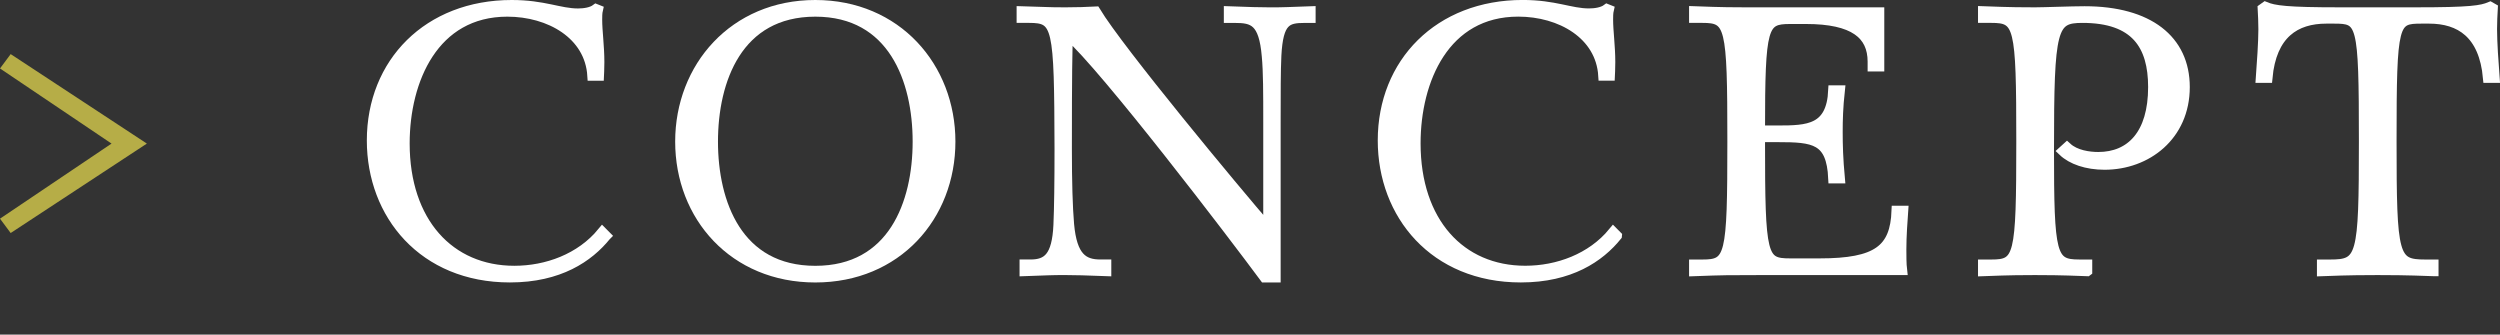
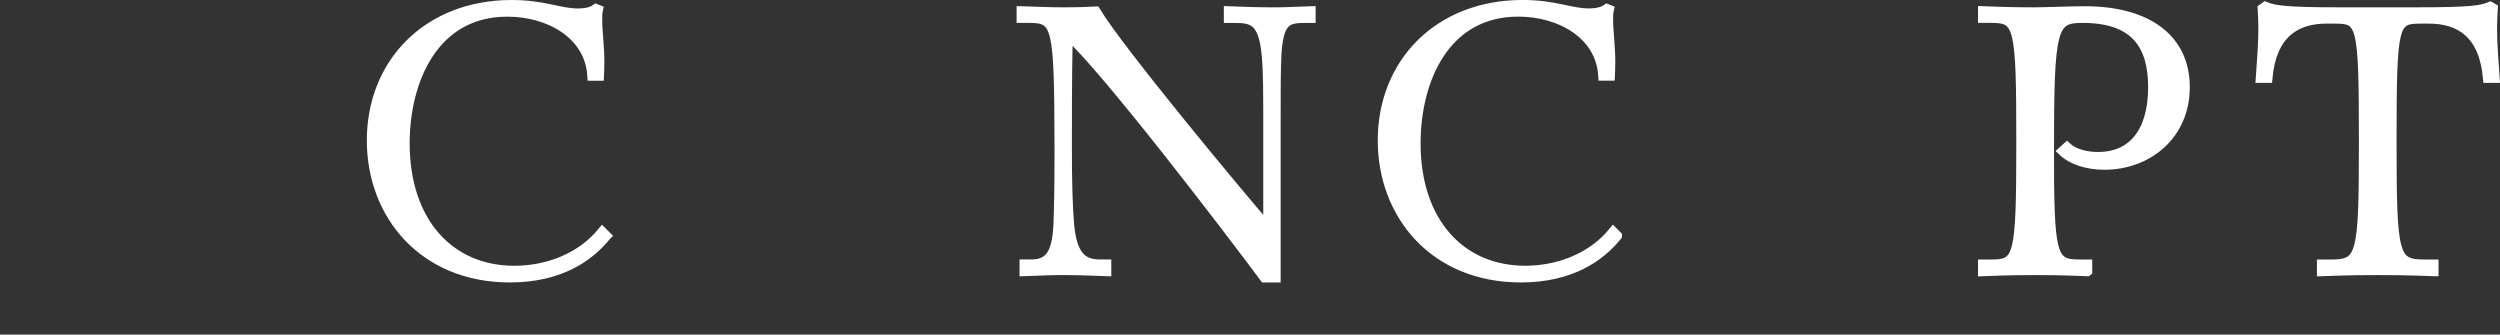
<svg xmlns="http://www.w3.org/2000/svg" id="b" width="74.714" height="10" viewBox="0 0 74.714 10">
  <rect x="0" y="0" width="74.714" height="10" fill="#333333" stroke="none" />
  <defs>
    <style>.d{fill:#fff;stroke:#fff;stroke-miterlimit:10;stroke-width:.3px;}.e{fill:#b6ad47;stroke-width:0px;}</style>
  </defs>
  <g id="c">
-     <path class="e" d="m.319,6.964l-.319-.429,3.333-2.244L0,2.046l.319-.429,4.07,2.674L.319,6.964Z" />
    <path class="d" d="m18.11,7.048c-.517.638-1.397,1.243-2.871,1.243-2.586,0-4.126-1.881-4.126-4.093C11.113,1.877,12.797.15,15.294.15c.957,0,1.431.253,1.98.253.188,0,.407-.033.539-.132l.055.022c-.021.088-.021.22-.021.297,0,.341.065.792.065,1.265,0,.187-.011.407-.011.407h-.198c-.076-1.232-1.275-1.914-2.541-1.914-2.2,0-3.069,2.046-3.069,3.938,0,2.354,1.342,3.807,3.278,3.807.968,0,1.98-.363,2.63-1.155l.109.11Z" />
-     <path class="d" d="m20.328,4.232c0-2.222,1.606-4.082,4.038-4.082s4.037,1.859,4.037,4.082c0,2.233-1.606,4.06-4.037,4.06s-4.038-1.826-4.038-4.06Zm7.097,0c0-1.837-.737-3.884-3.059-3.884s-3.059,2.046-3.059,3.884.737,3.862,3.059,3.862,3.059-2.024,3.059-3.862Z" />
    <path class="d" d="m37.792,8.291c-.936-1.265-4.753-6.271-5.875-7.261-.021.462-.033,1.166-.033,3.41,0,1.012.022,1.749.066,2.266.088.979.418,1.199.936,1.199h.176v.198c-.627-.022-.88-.033-1.254-.033s-.562.011-1.188.033v-.198h.176c.506,0,.792-.22.836-1.177.022-.517.033-1.254.033-2.288-.011-3.675-.044-3.906-.913-3.906h-.22v-.198c.847.022.726.033,1.32.033.197,0,.748-.011.891-.022.704,1.166,4.17,5.336,5.16,6.48v-3.157c0-.891,0-1.529-.044-1.991-.088-1.056-.407-1.144-.957-1.144h-.177v-.198c.627.022.881.033,1.255.033s.561-.011,1.188-.033v.198h-.176c-.539,0-.792.088-.847,1.122-.022.462-.022,1.111-.022,2.013v4.621h-.33Z" />
    <path class="d" d="m48.322,7.048c-.517.638-1.397,1.243-2.871,1.243-2.586,0-4.126-1.881-4.126-4.093,0-2.321,1.684-4.049,4.181-4.049.957,0,1.431.253,1.98.253.188,0,.407-.033.539-.132l.055.022c-.021.088-.021.22-.021.297,0,.341.065.792.065,1.265,0,.187-.011.407-.011.407h-.198c-.076-1.232-1.275-1.914-2.541-1.914-2.2,0-3.069,2.046-3.069,3.938,0,2.354,1.342,3.807,3.278,3.807.968,0,1.98-.363,2.63-1.155l.109.11Z" />
-     <path class="d" d="m52.181,8.071c-.319,0-.704,0-1.552.033v-.198h.242c.848,0,.902-.209.902-3.686s-.055-3.686-.902-3.686h-.242v-.198c.848.033,1.232.033,1.552.033h3.982v1.617h-.198v-.143c0-.814-.561-1.276-1.991-1.276h-.473c-.825,0-.902.187-.902,3.333h.528c.901,0,1.605-.022,1.661-1.199h.197c-.055.506-.065.88-.065,1.243,0,.396.011.803.065,1.386h-.197c-.056-1.177-.572-1.232-1.661-1.232h-.528v.121c0,3.477.055,3.653.902,3.653h.88c1.728,0,2.255-.418,2.299-1.573h.198c-.021.297-.055.759-.055,1.155,0,.176,0,.44.021.616h-4.664Z" />
    <path class="d" d="m62.377,8.104c-.847-.033-1.243-.033-1.562-.033s-.704,0-1.551.033v-.198h.242c.847,0,.902-.209.902-3.686s-.056-3.686-.902-3.686h-.242v-.198c.847.033,1.232.033,1.551.033.254,0,1.111-.033,1.485-.033,1.915,0,2.993.858,2.993,2.266,0,1.452-1.134,2.321-2.398,2.321-.528,0-.979-.154-1.243-.407l.121-.11c.253.231.66.286.935.286.979,0,1.64-.682,1.64-2.09,0-1.254-.528-2.068-2.112-2.068-.913,0-1.001.275-1.001,3.939,0,3.168.065,3.432.901,3.432h.242v.198Z" />
    <path class="d" d="m72.726,8.104c-.847-.033-1.354-.033-1.672-.033s-.814,0-1.661.033v-.198h.241c.958,0,1.013-.209,1.013-3.686,0-3.586-.055-3.664-.902-3.664h-.22c-.924,0-1.64.451-1.761,1.771h-.197c.032-.429.076-1.078.076-1.452,0-.209-.011-.429-.021-.616l.077-.055c.264.11.638.165,2.222.165h2.277c1.64,0,1.959-.055,2.223-.165l.077.044c-.011.187-.022.418-.022.627,0,.374.044,1.023.077,1.452h-.198c-.12-1.32-.836-1.771-1.76-1.771h-.22c-.848,0-.902.077-.902,3.664,0,3.477.055,3.686,1.012,3.686h.242v.198Z" />
  </g>
</svg>